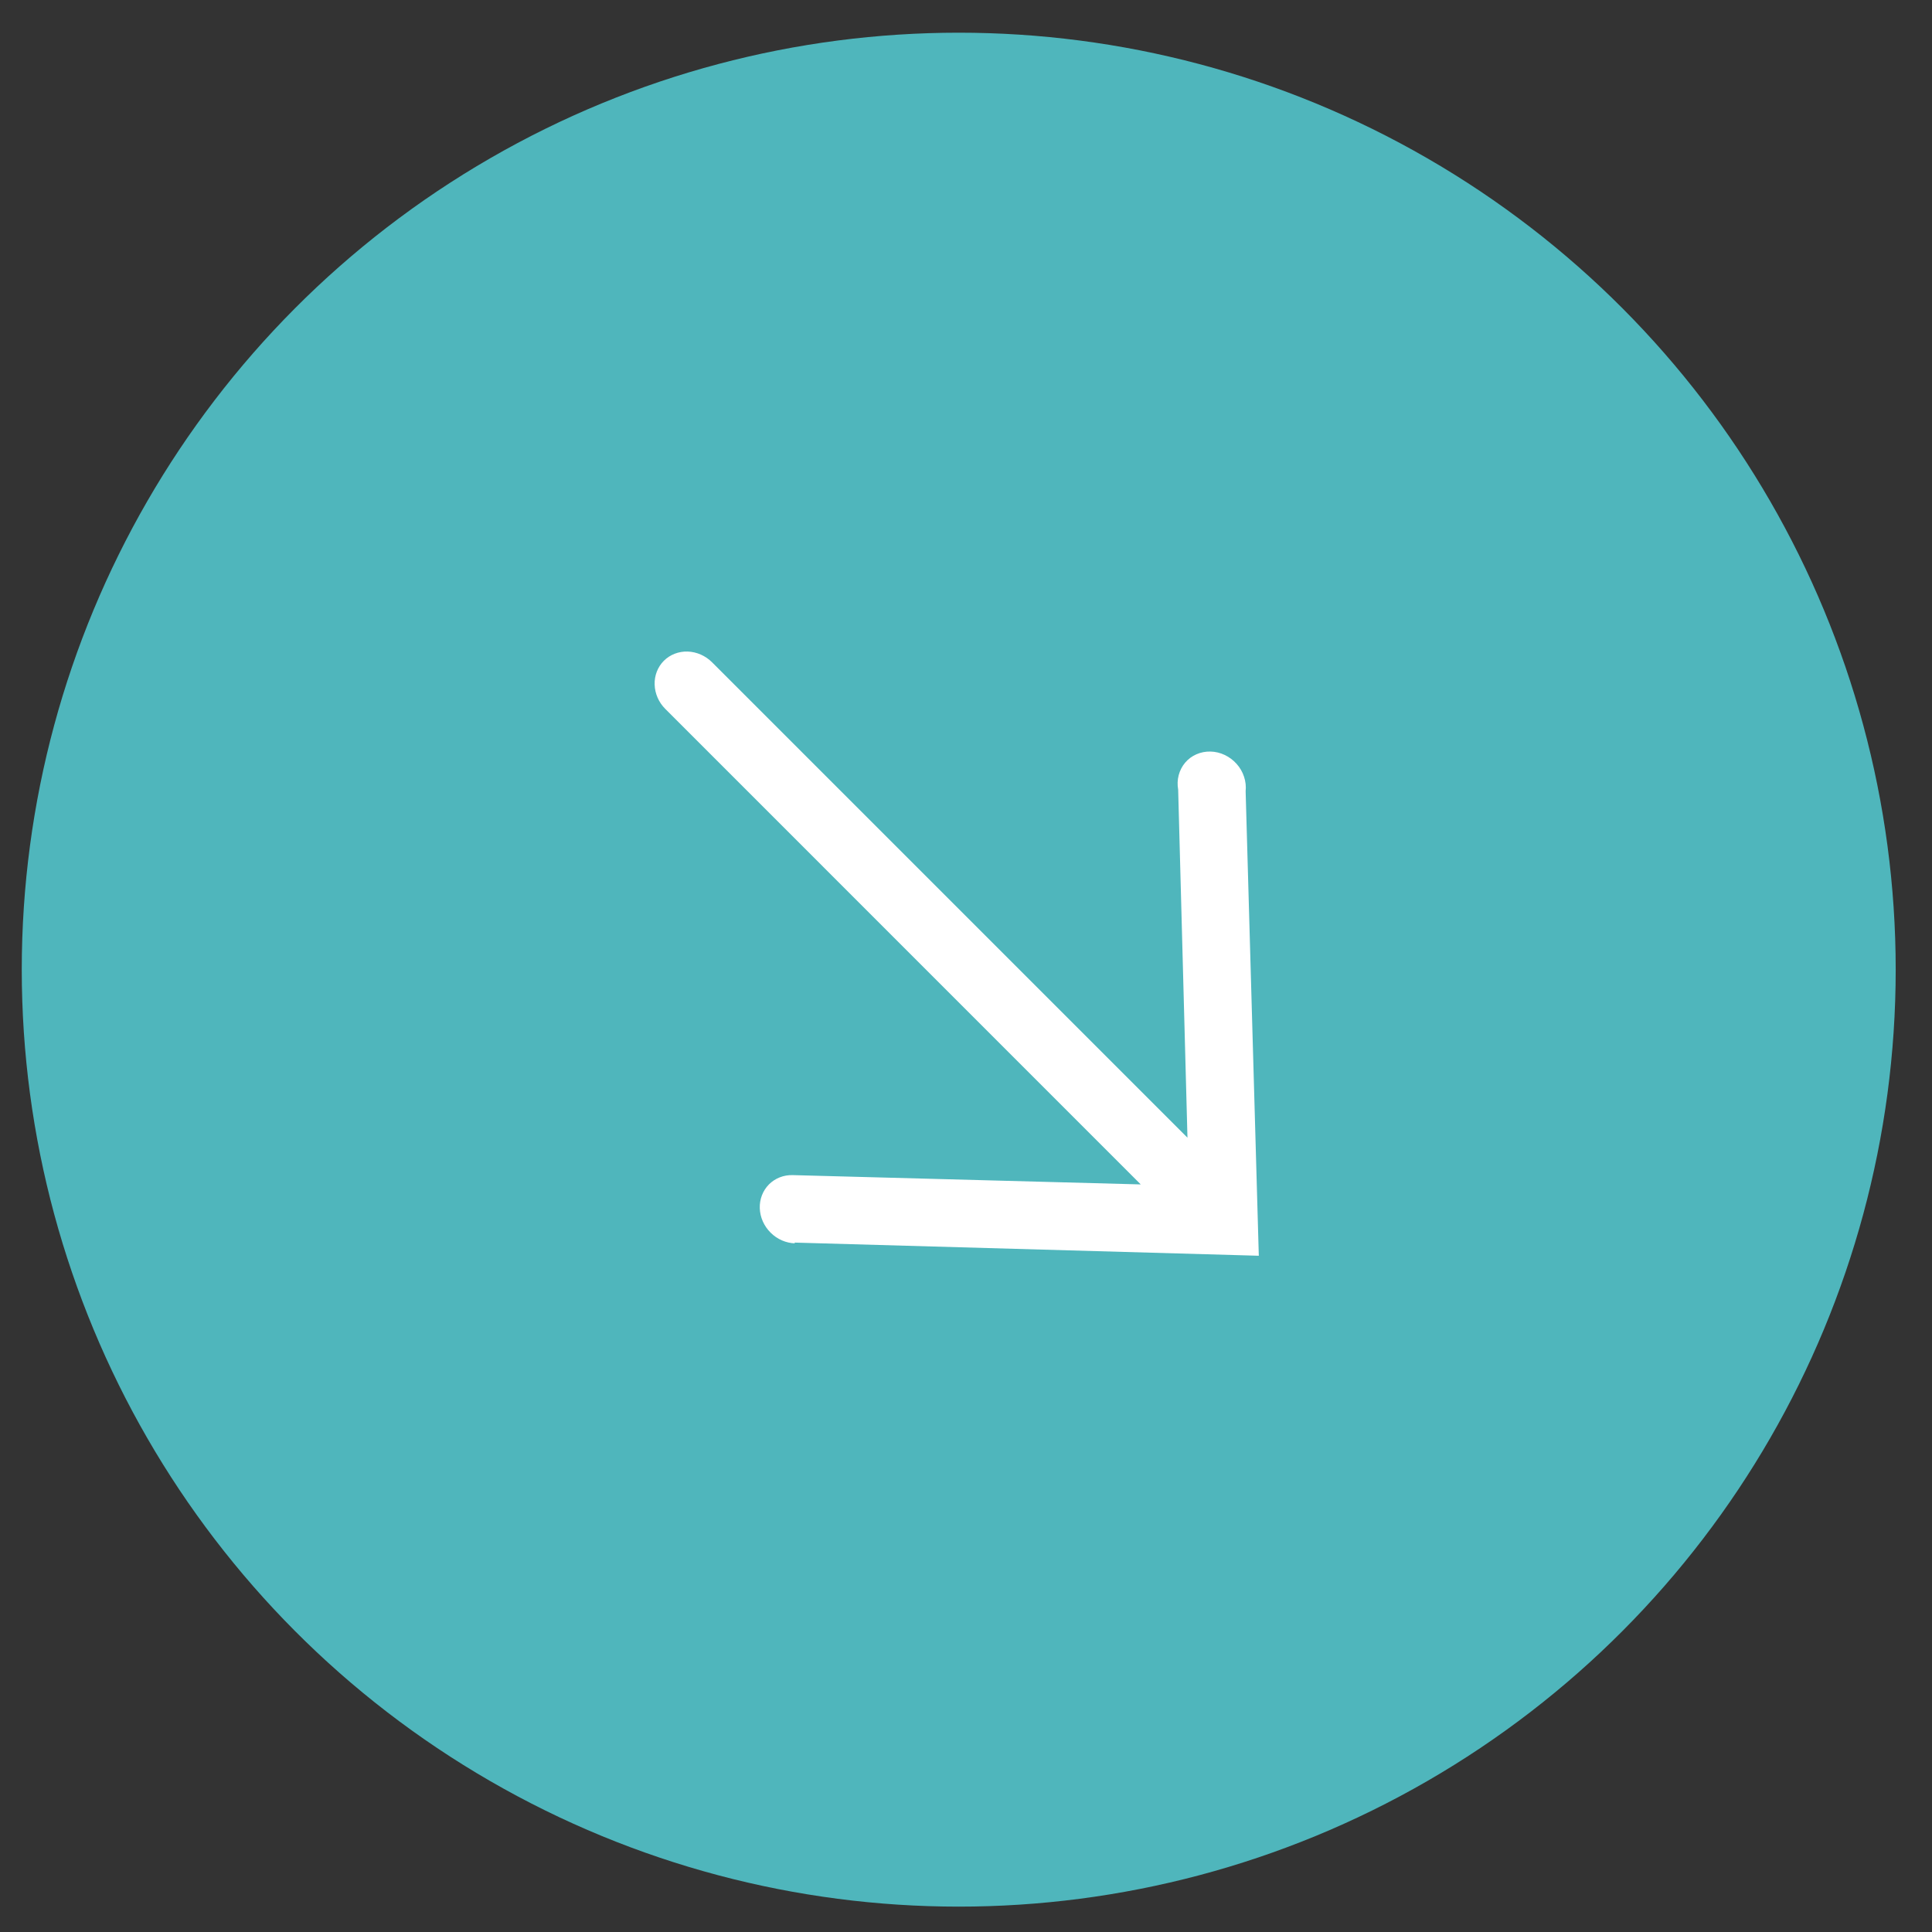
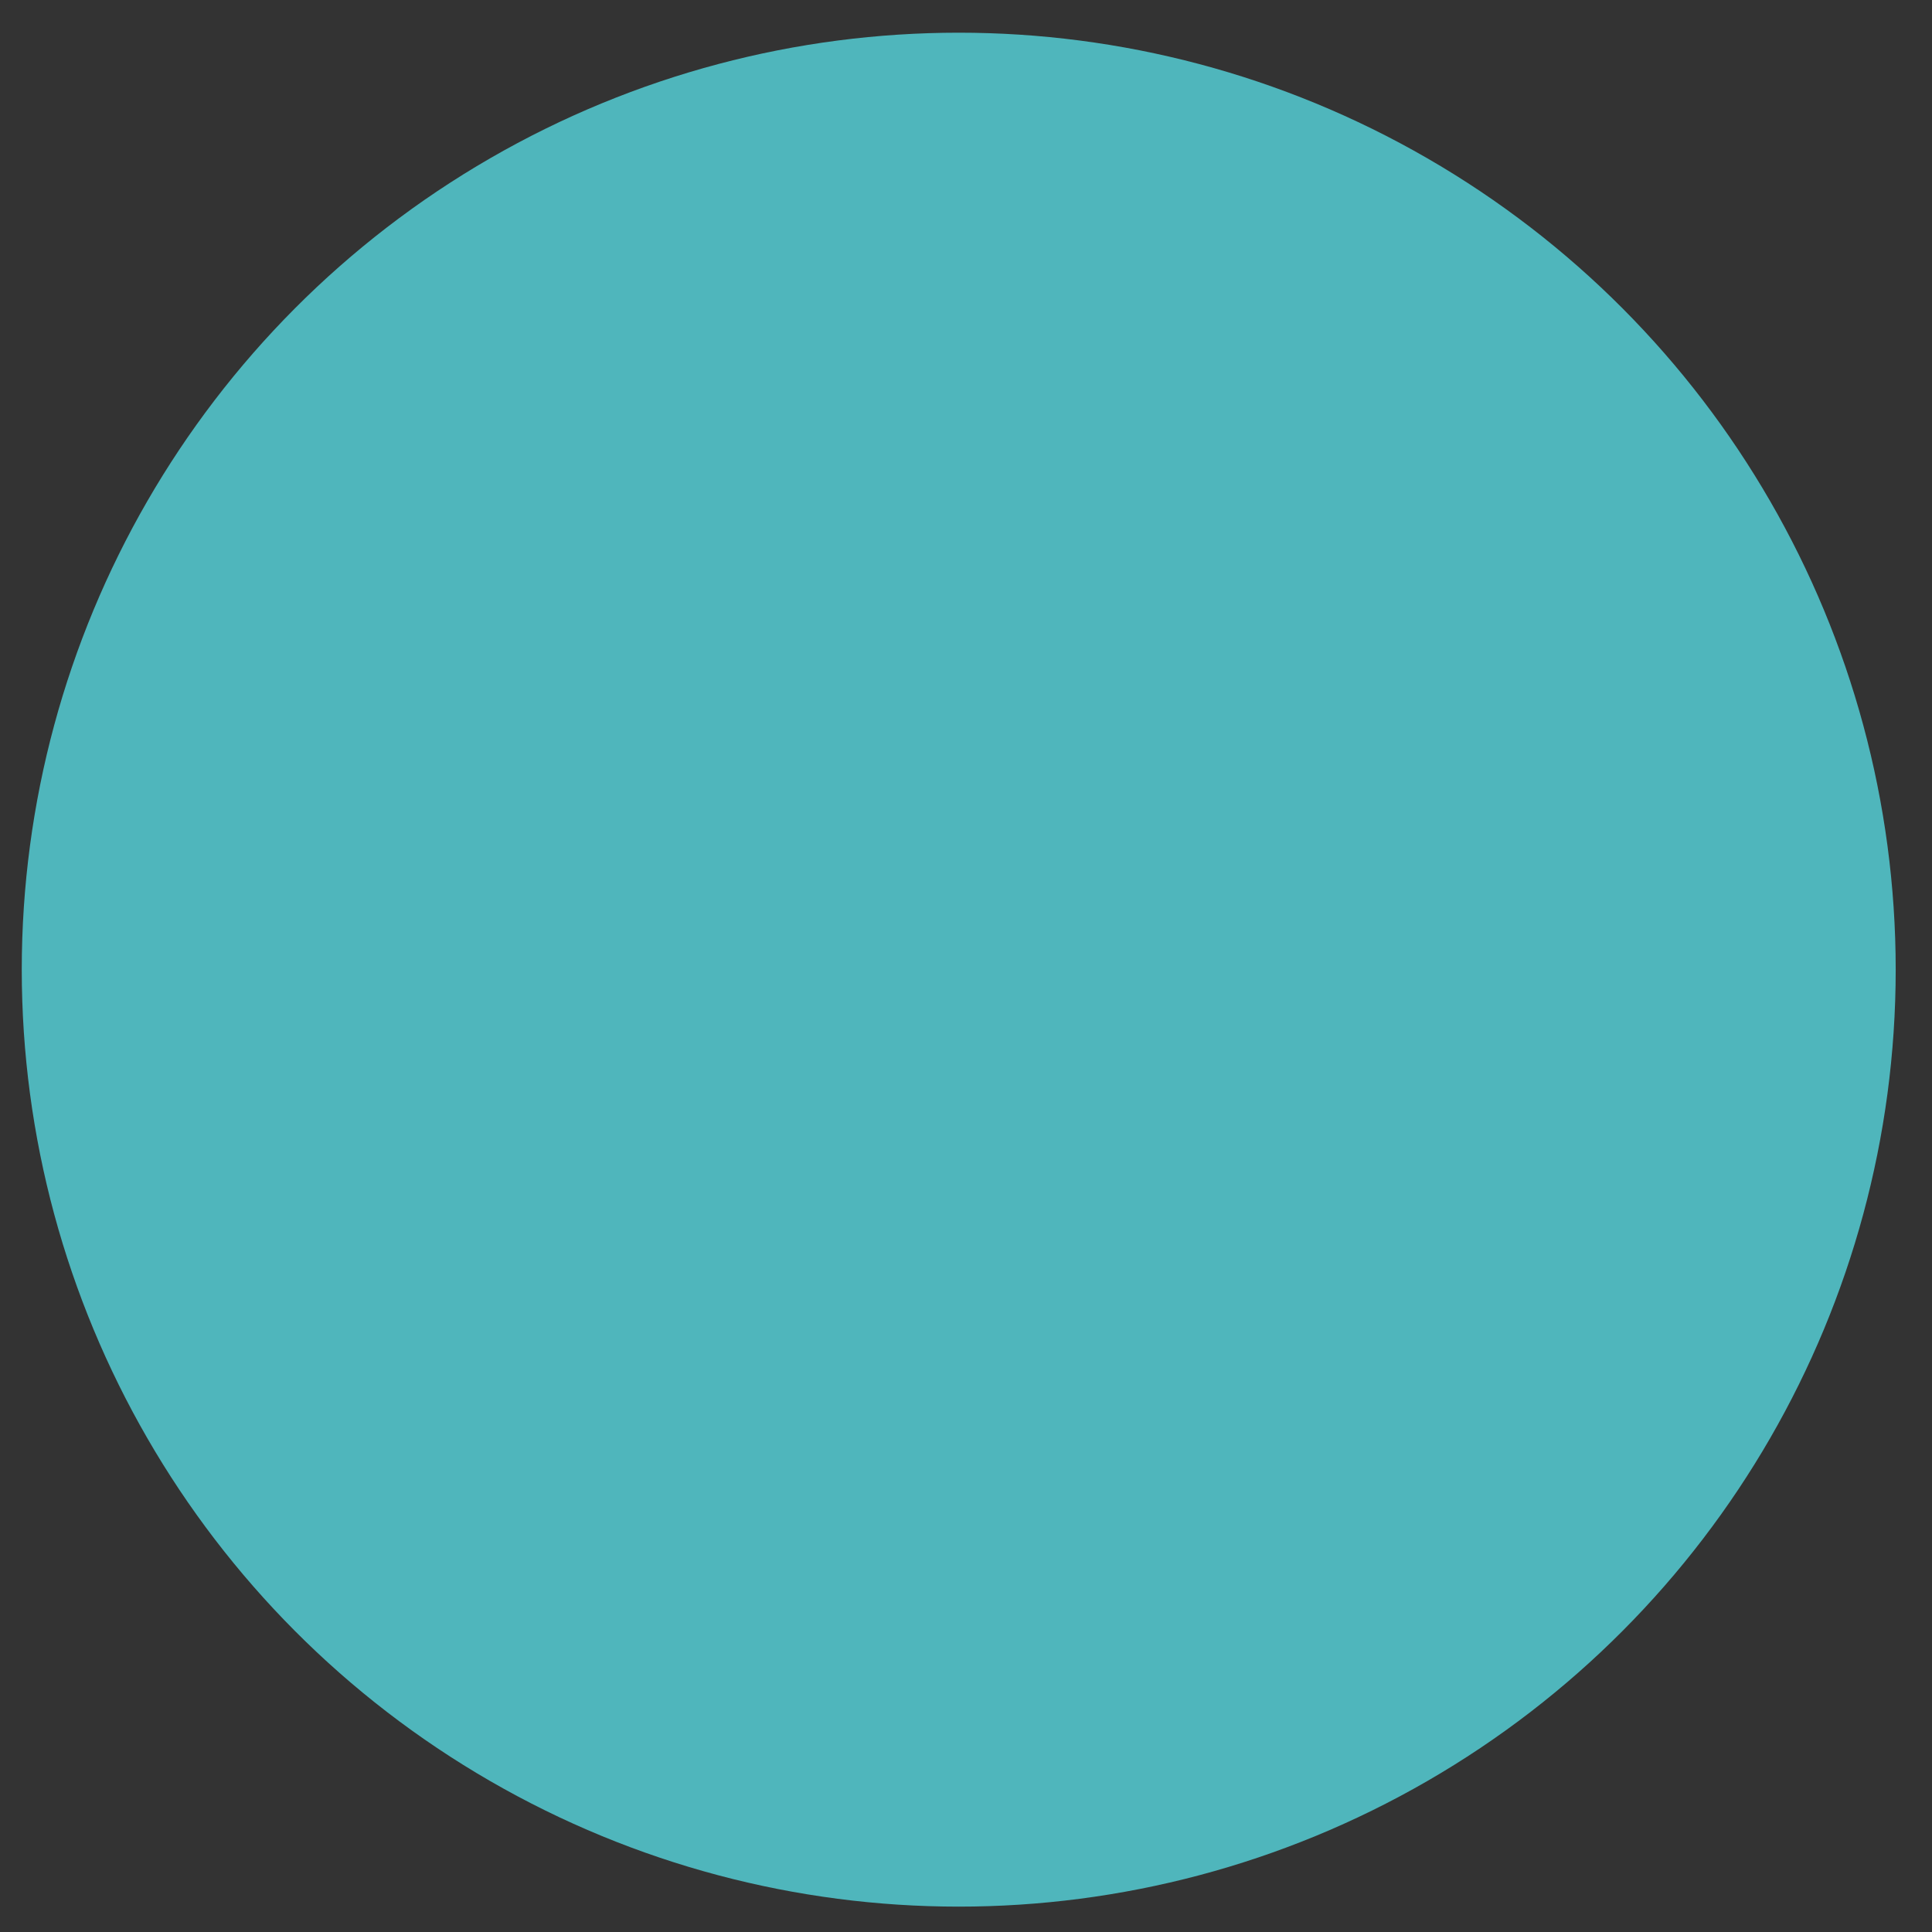
<svg xmlns="http://www.w3.org/2000/svg" width="38" height="38" viewBox="0 0 38 38" fill="none">
  <rect x="0" y="0" width="38" height="38" fill="#333333" stroke="none" />
  <circle cx="18.857" cy="19.072" r="18.429" fill="#4FB6BC" />
-   <path d="M15.623 24.44L24.759 24.699L24.5 15.563C24.51 15.468 24.5 15.371 24.469 15.278C24.439 15.185 24.389 15.099 24.323 15.025C24.257 14.951 24.177 14.891 24.088 14.849C24 14.807 23.904 14.784 23.808 14.782C23.712 14.78 23.618 14.798 23.532 14.836C23.446 14.873 23.37 14.93 23.31 15.001C23.25 15.072 23.207 15.156 23.183 15.248C23.159 15.339 23.156 15.436 23.173 15.531L23.356 22.377L14.006 13.027C13.876 12.897 13.703 12.821 13.525 12.815C13.348 12.81 13.179 12.875 13.057 12.997C12.936 13.119 12.87 13.287 12.876 13.465C12.881 13.643 12.957 13.816 13.087 13.945L22.437 23.296L15.592 23.113C15.414 23.108 15.246 23.174 15.124 23.296C15.003 23.419 14.938 23.587 14.944 23.765C14.95 23.944 15.027 24.116 15.157 24.245C15.287 24.375 15.46 24.45 15.638 24.455L15.623 24.44Z" fill="white" />
</svg>